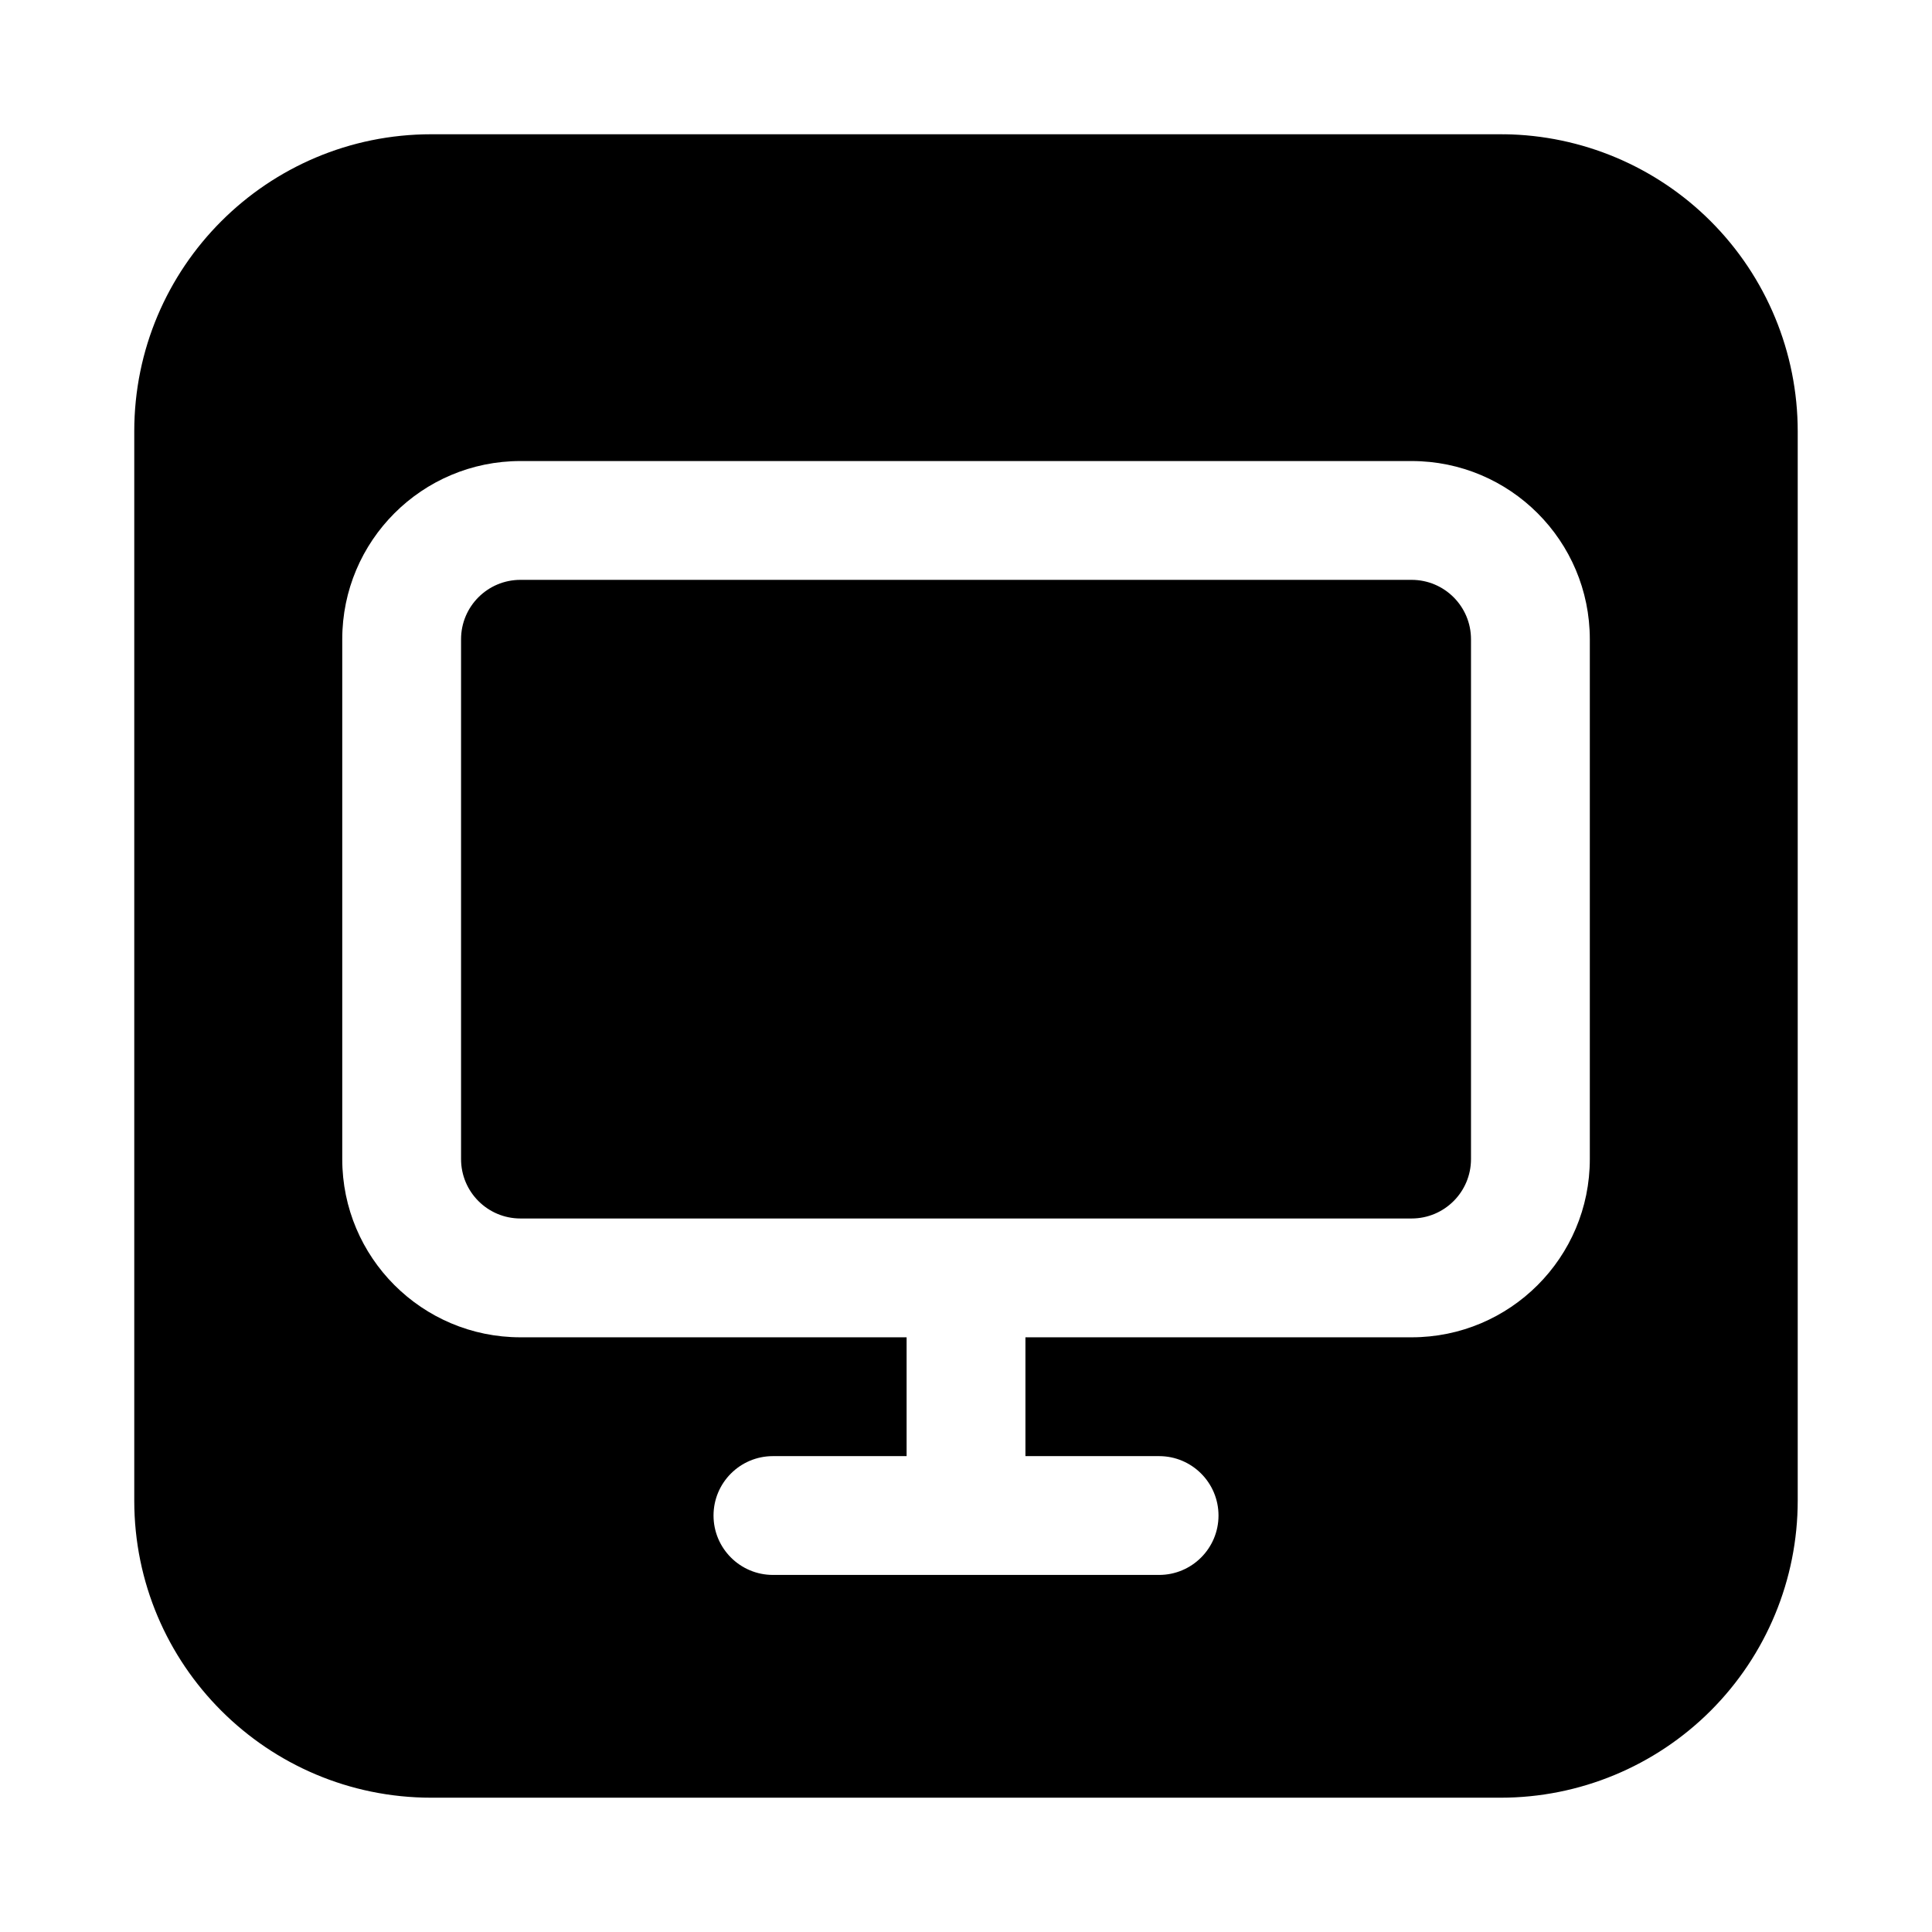
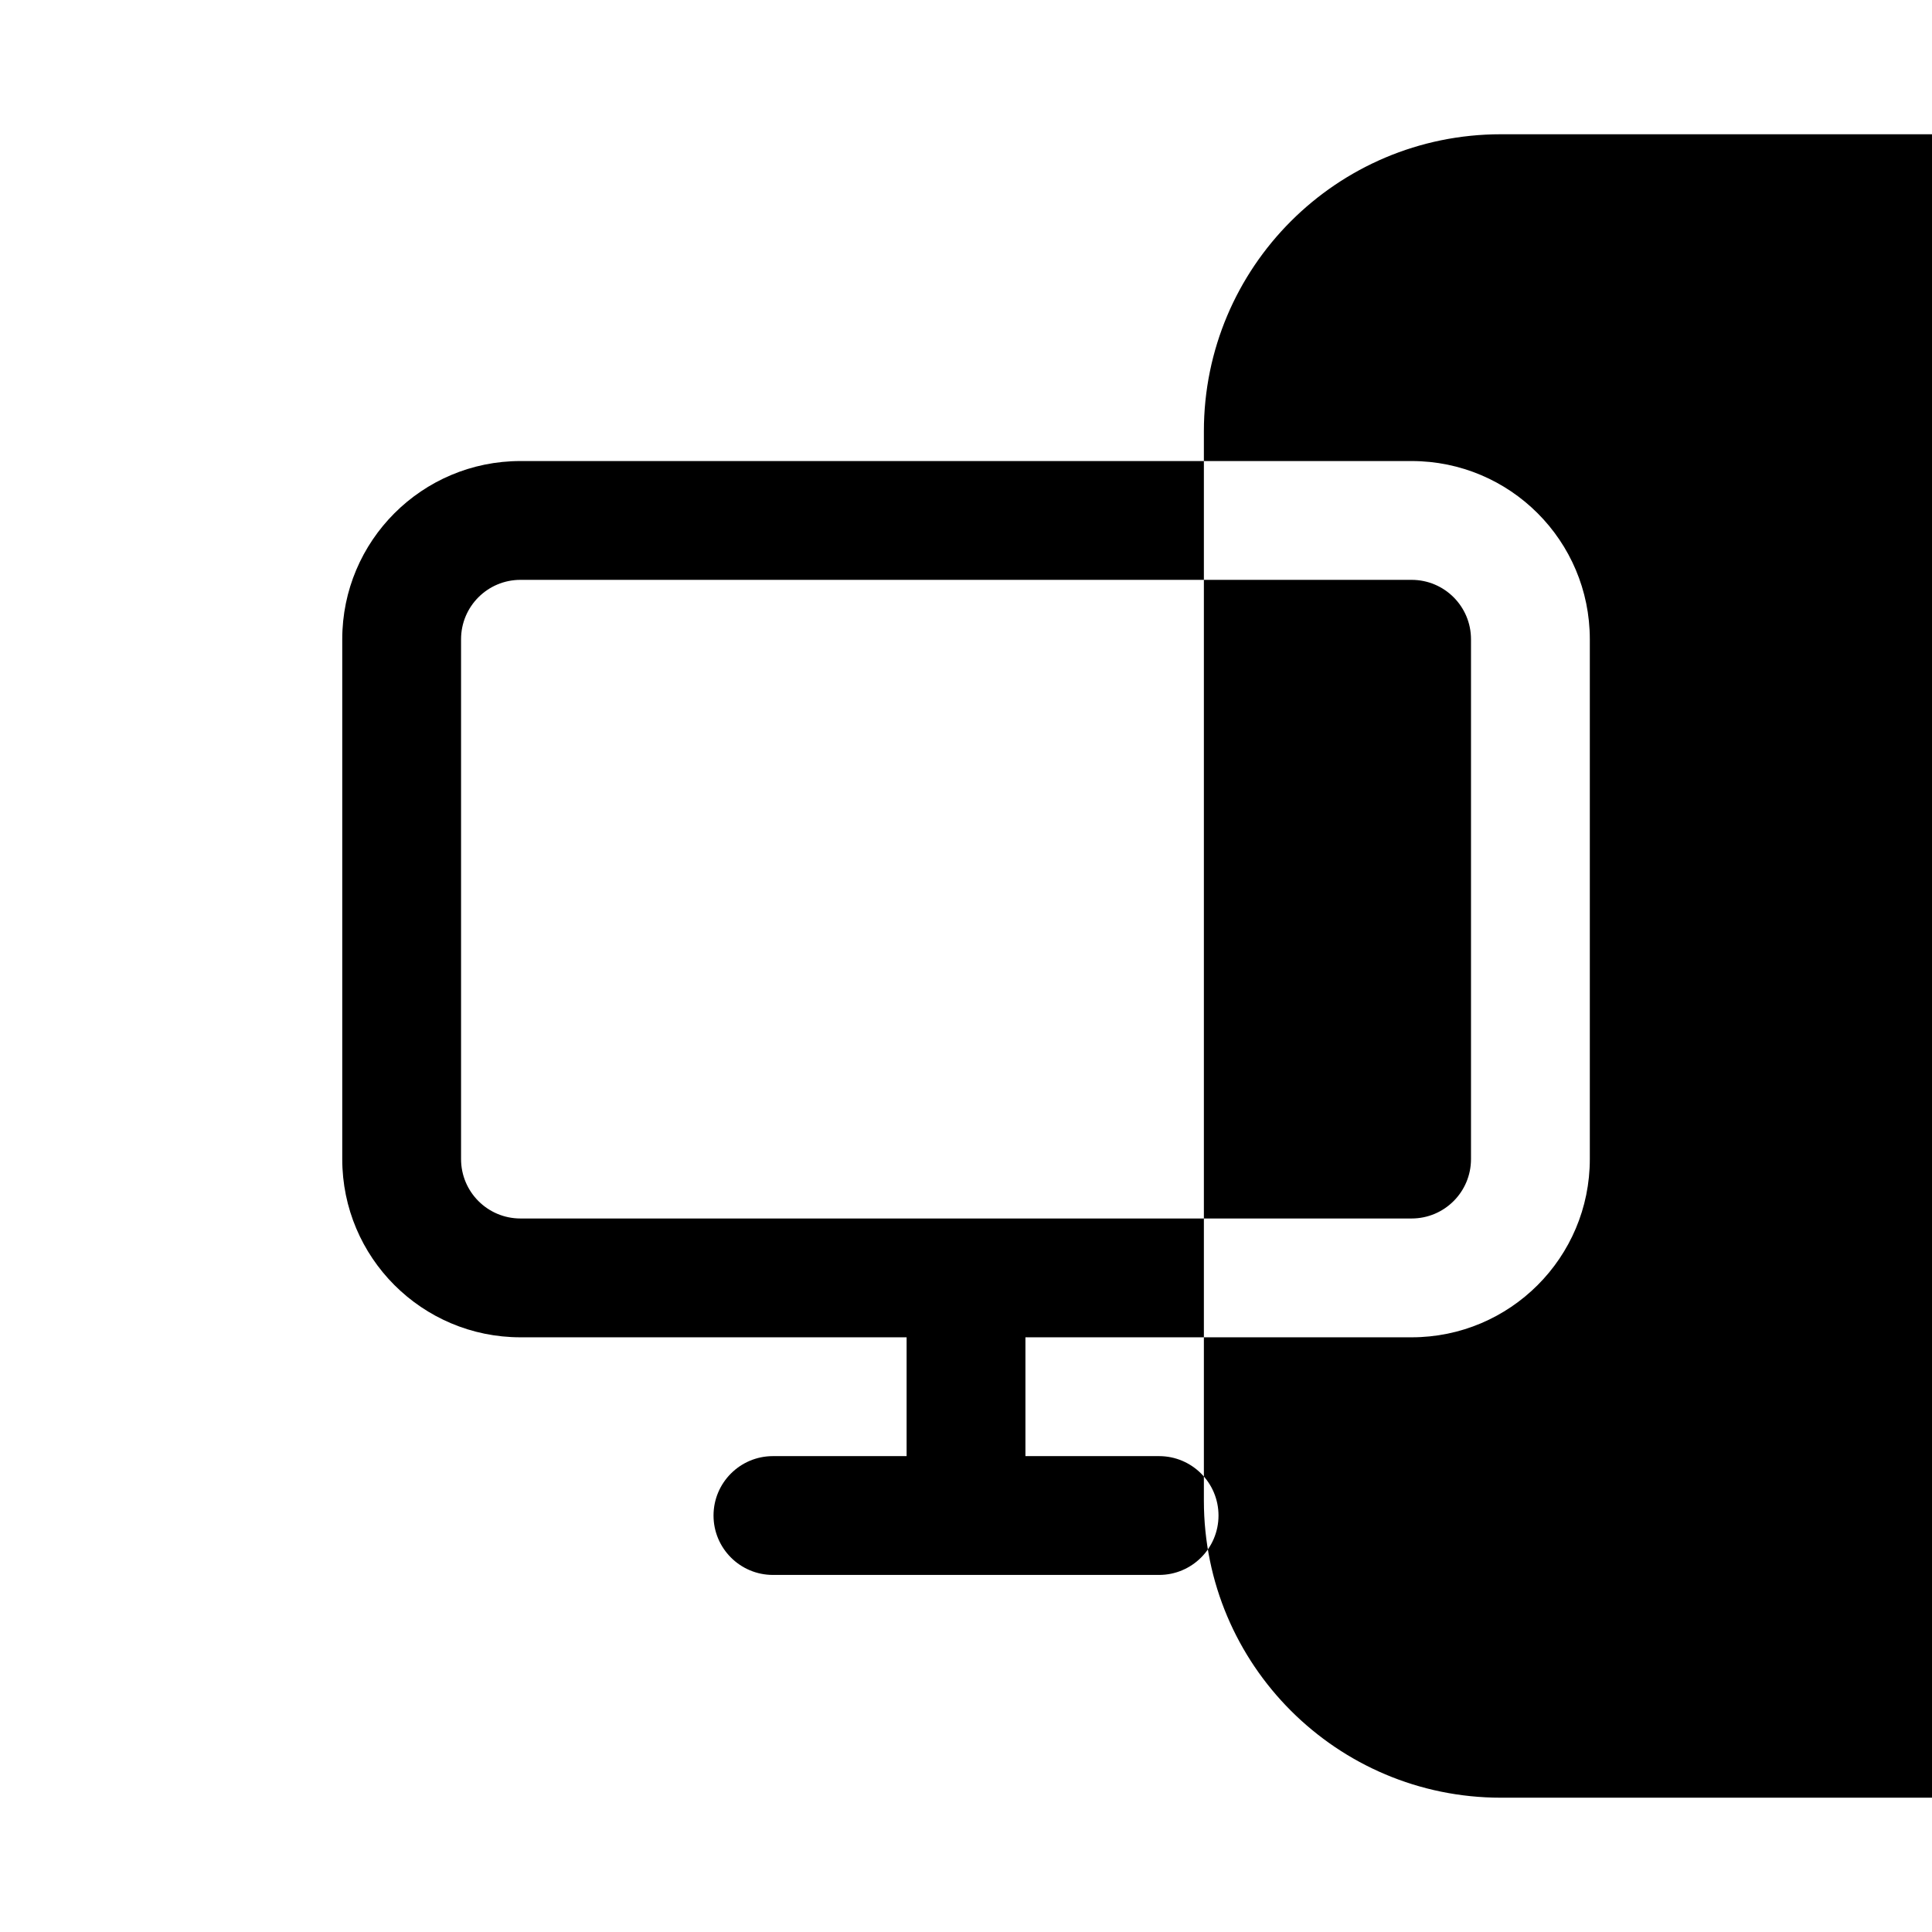
<svg xmlns="http://www.w3.org/2000/svg" fill="#000000" width="800px" height="800px" version="1.1" viewBox="144 144 512 512">
-   <path d="m541.76 179.58h-283.46c-43.477 0-78.719 35.242-78.719 78.719v283.39c0 43.477 35.242 78.719 78.719 78.719h283.39c20.875 0 40.902-8.297 55.664-23.059s23.059-34.785 23.059-55.664v-283.39c0-20.875-8.297-40.902-23.059-55.664-14.531-14.531-34.164-22.797-54.688-23.051v0.023l-0.914-0.031zm-157.5 318.82v31.488h-35.426c-8.691 0-15.742 7.055-15.742 15.742 0 8.691 7.055 15.742 15.742 15.742h102.34c8.691 0 15.742-7.055 15.742-15.742 0-8.691-7.055-15.742-15.742-15.742h-35.426v-31.488h102.34c26.086 0 47.23-21.145 47.23-47.23v-137.76c0-26.086-21.145-47.23-47.23-47.23h-236.16c-26.086 0-47.23 21.145-47.23 47.23v137.76c0 26.086 21.145 47.23 47.23 47.23zm149.57-184.99v137.76c0 8.699-7.047 15.742-15.742 15.742h-236.16c-8.699 0-15.742-7.047-15.742-15.742v-137.76c0-8.699 7.047-15.742 15.742-15.742h236.16c8.699 0 15.742 7.047 15.742 15.742z" fill-rule="evenodd" />
+   <path d="m541.76 179.58c-43.477 0-78.719 35.242-78.719 78.719v283.39c0 43.477 35.242 78.719 78.719 78.719h283.39c20.875 0 40.902-8.297 55.664-23.059s23.059-34.785 23.059-55.664v-283.39c0-20.875-8.297-40.902-23.059-55.664-14.531-14.531-34.164-22.797-54.688-23.051v0.023l-0.914-0.031zm-157.5 318.82v31.488h-35.426c-8.691 0-15.742 7.055-15.742 15.742 0 8.691 7.055 15.742 15.742 15.742h102.34c8.691 0 15.742-7.055 15.742-15.742 0-8.691-7.055-15.742-15.742-15.742h-35.426v-31.488h102.34c26.086 0 47.23-21.145 47.23-47.23v-137.76c0-26.086-21.145-47.23-47.23-47.23h-236.16c-26.086 0-47.23 21.145-47.23 47.23v137.76c0 26.086 21.145 47.23 47.23 47.23zm149.57-184.99v137.76c0 8.699-7.047 15.742-15.742 15.742h-236.16c-8.699 0-15.742-7.047-15.742-15.742v-137.76c0-8.699 7.047-15.742 15.742-15.742h236.16c8.699 0 15.742 7.047 15.742 15.742z" fill-rule="evenodd" />
</svg>